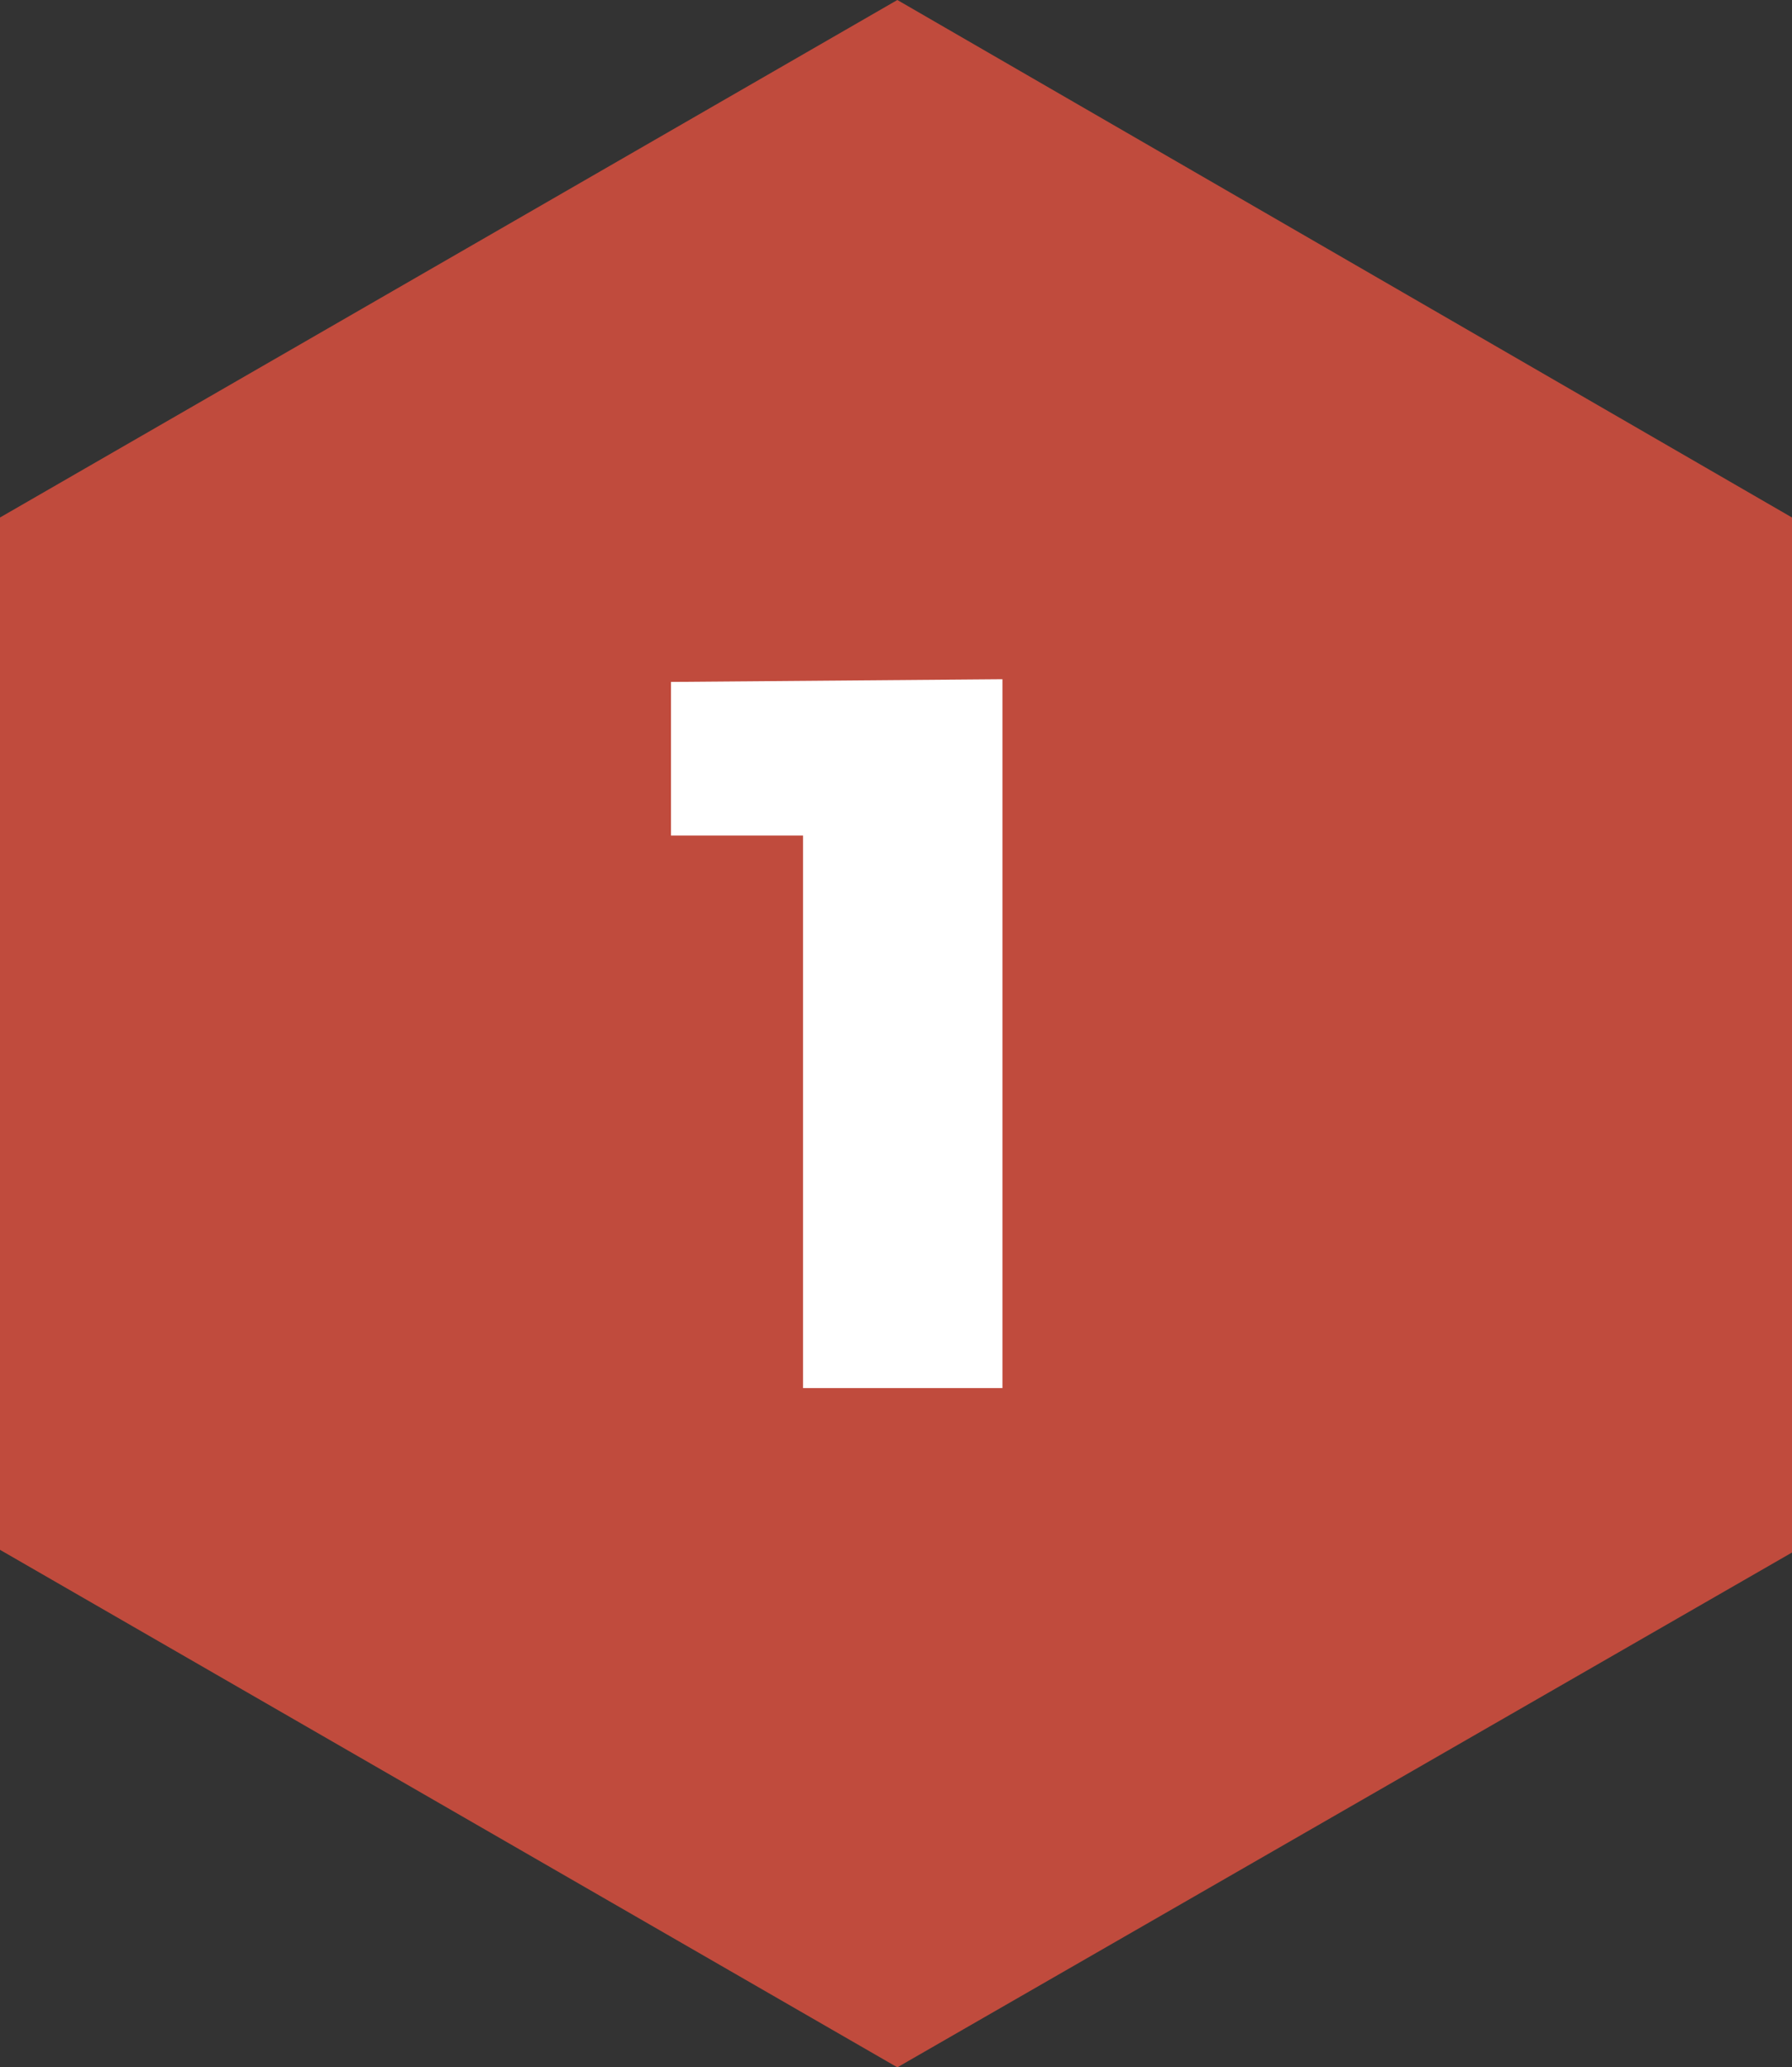
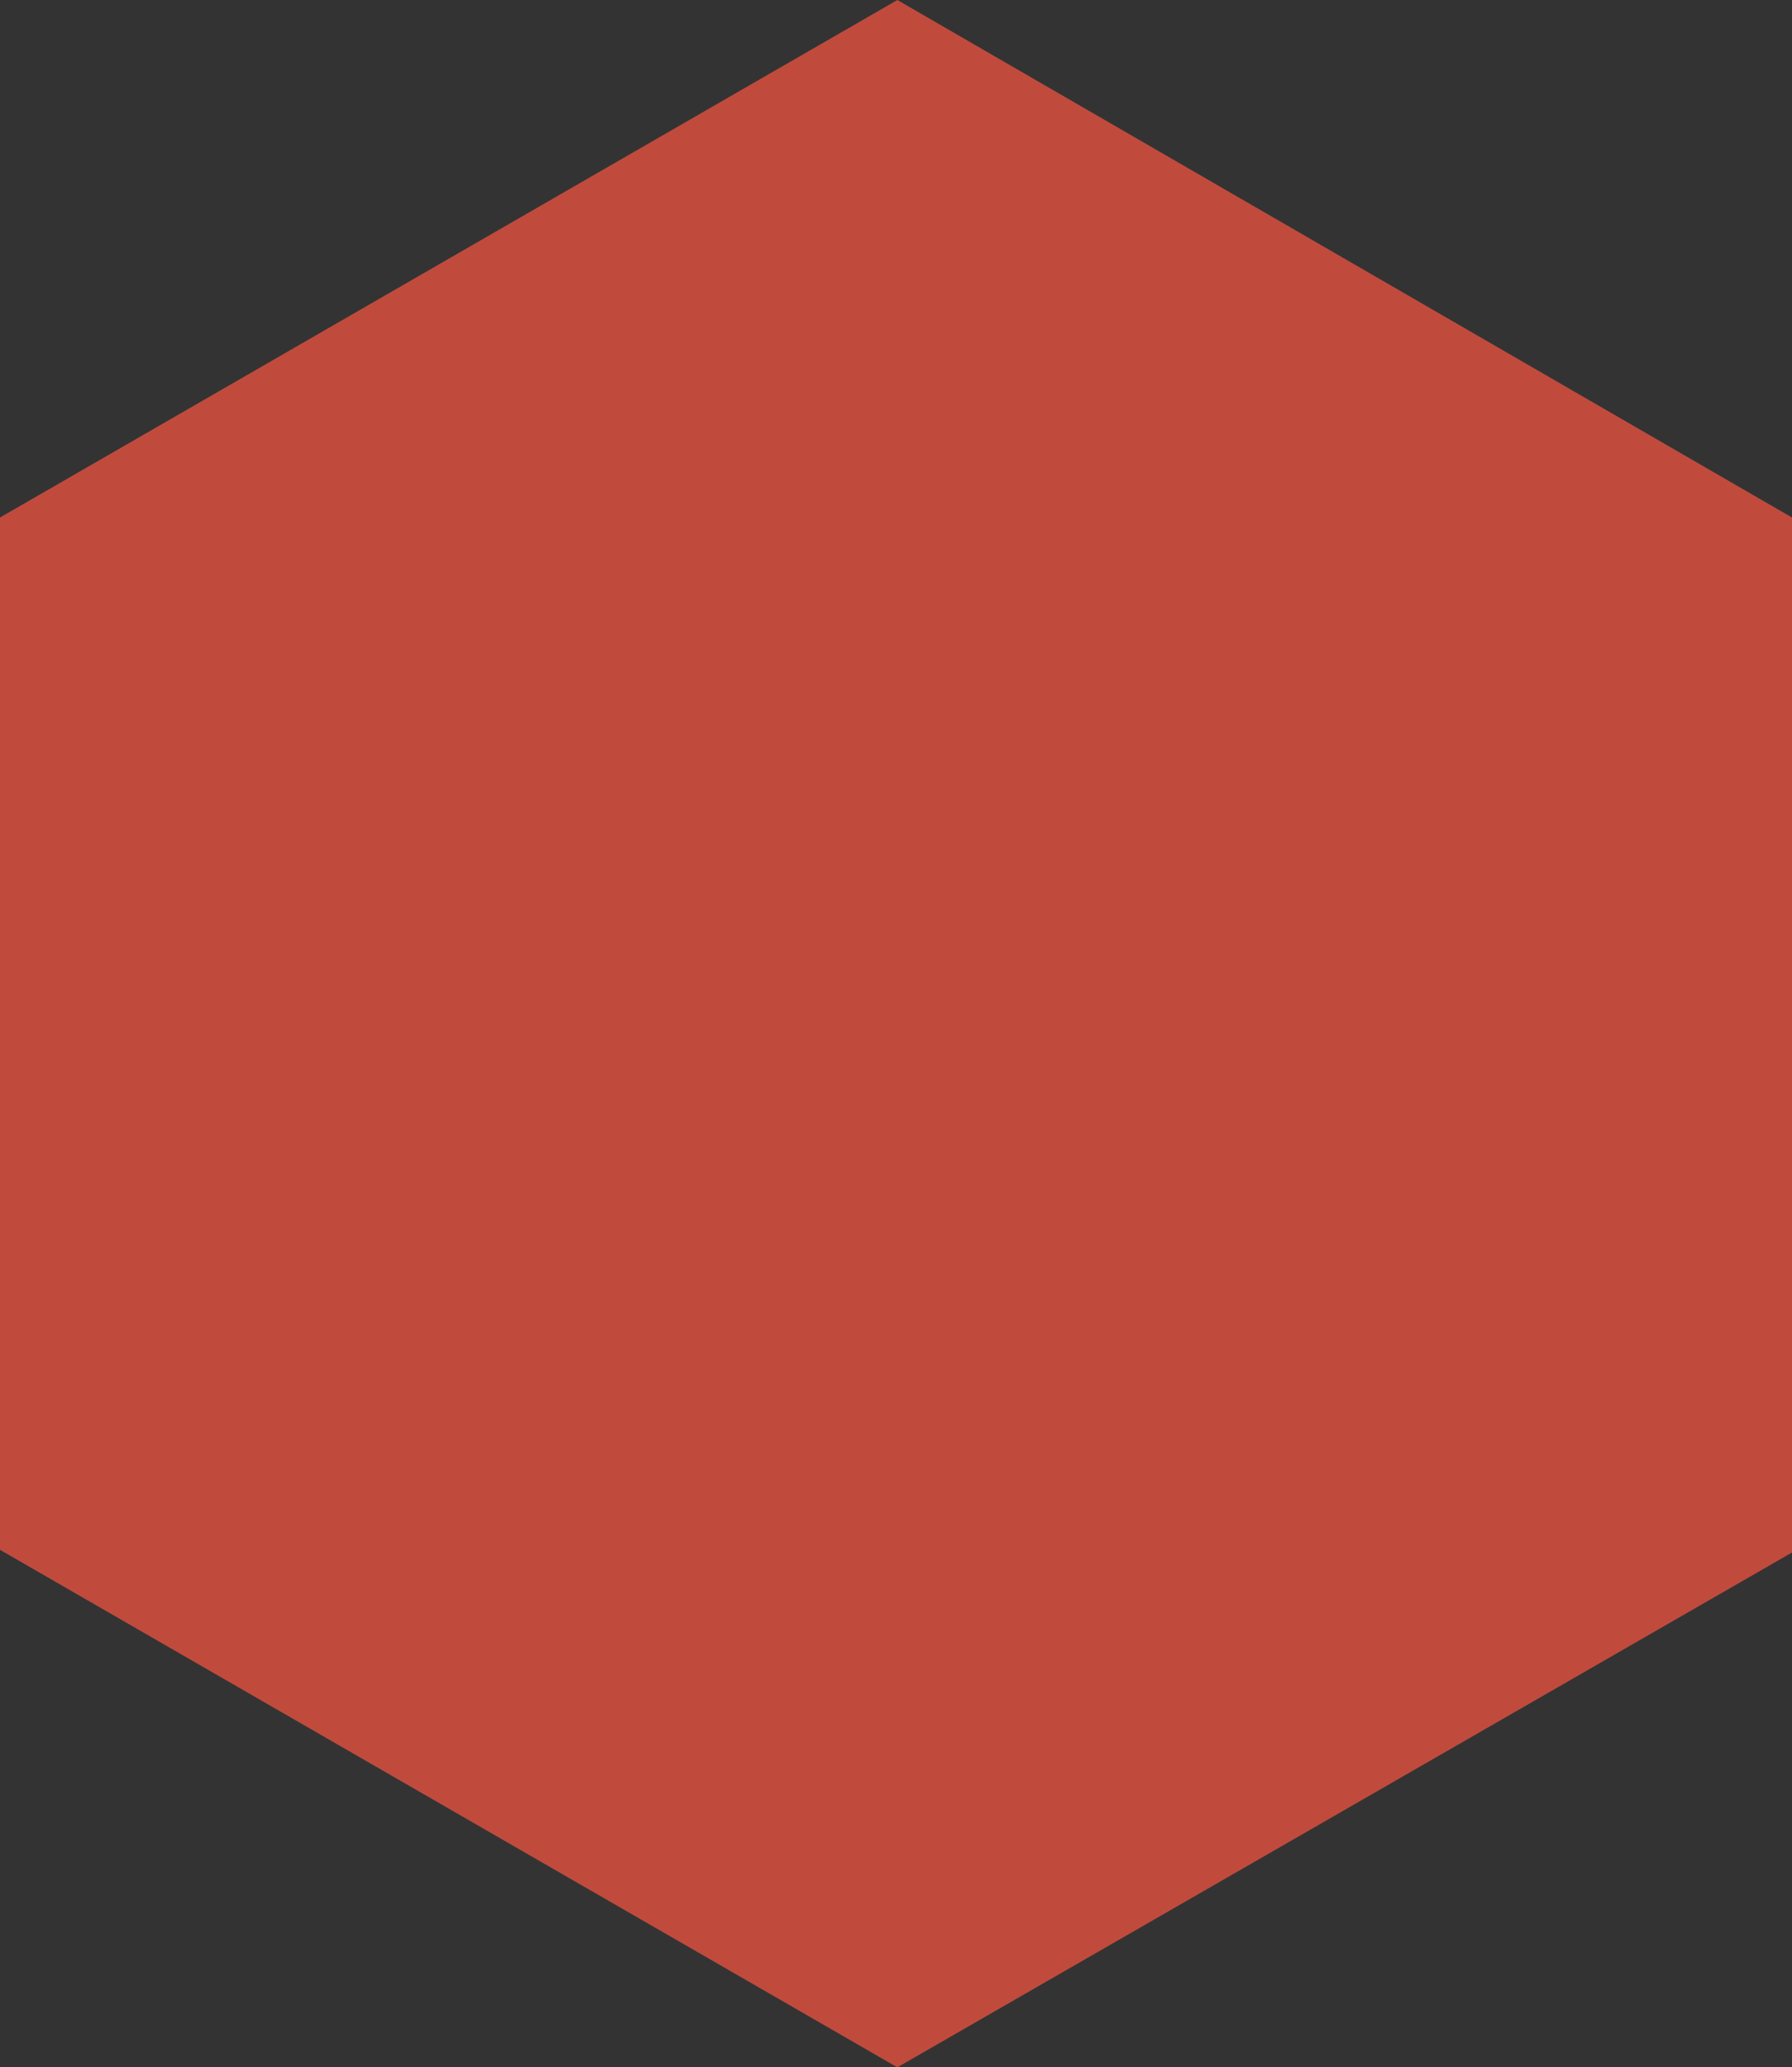
<svg xmlns="http://www.w3.org/2000/svg" version="1.1" id="Calque_1" x="0px" y="0px" viewBox="0 0 66.5 76.7" style="enable-background:new 0 0 66.5 76.7;" xml:space="preserve">
  <rect x="0" y="0" width="66.5" height="76.7" fill="#333333" stroke="none" />
  <style type="text/css">
	.st0{fill:#C04B3D;}
	.st1{fill:#FFFFFF;}
</style>
  <g>
    <g>
      <g>
        <path class="st0" d="M33.3,76.7L0,57.5V19.2L33.3,0l33.2,19.2v38.4L33.3,76.7z" />
      </g>
    </g>
    <g>
-       <path class="st1" d="M37.2,25.2v26.3h-7.4V31h-4.9v-5.7L37.2,25.2L37.2,25.2z" />
-     </g>
+       </g>
  </g>
</svg>